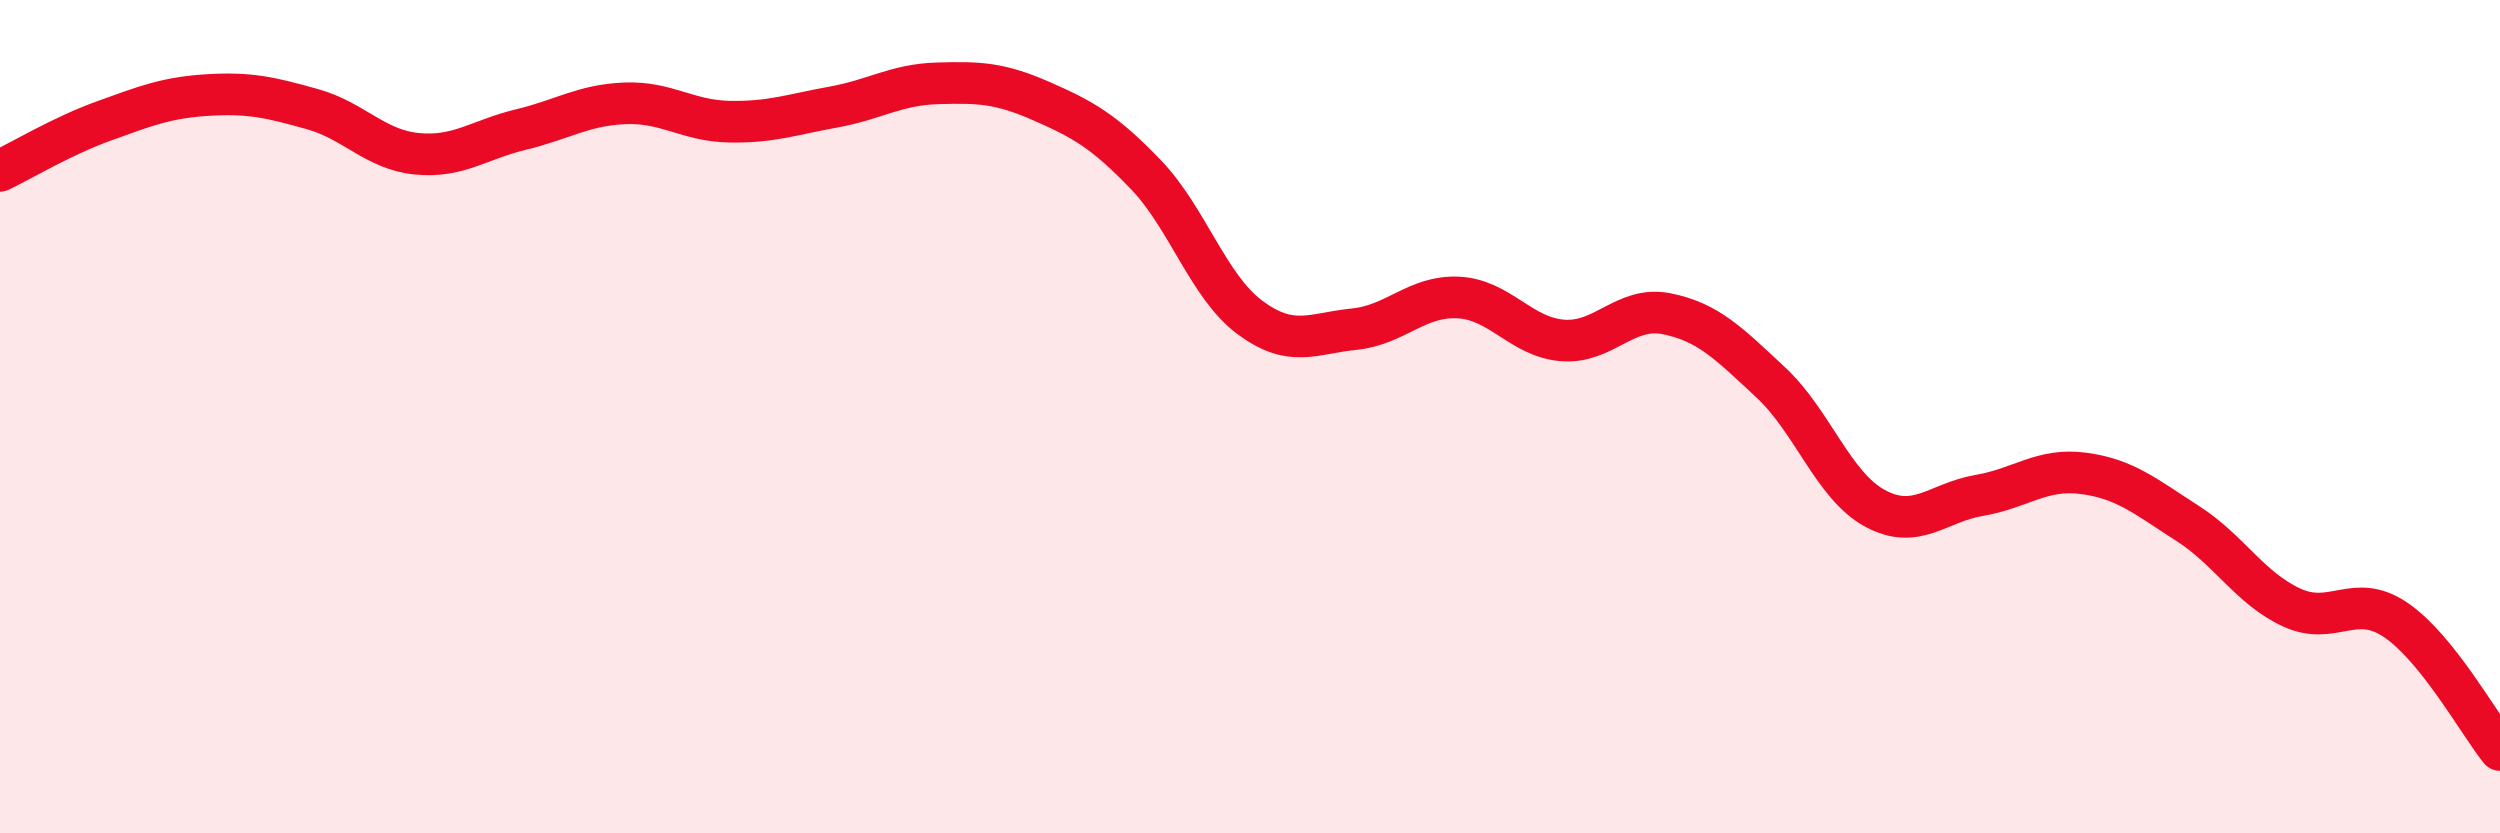
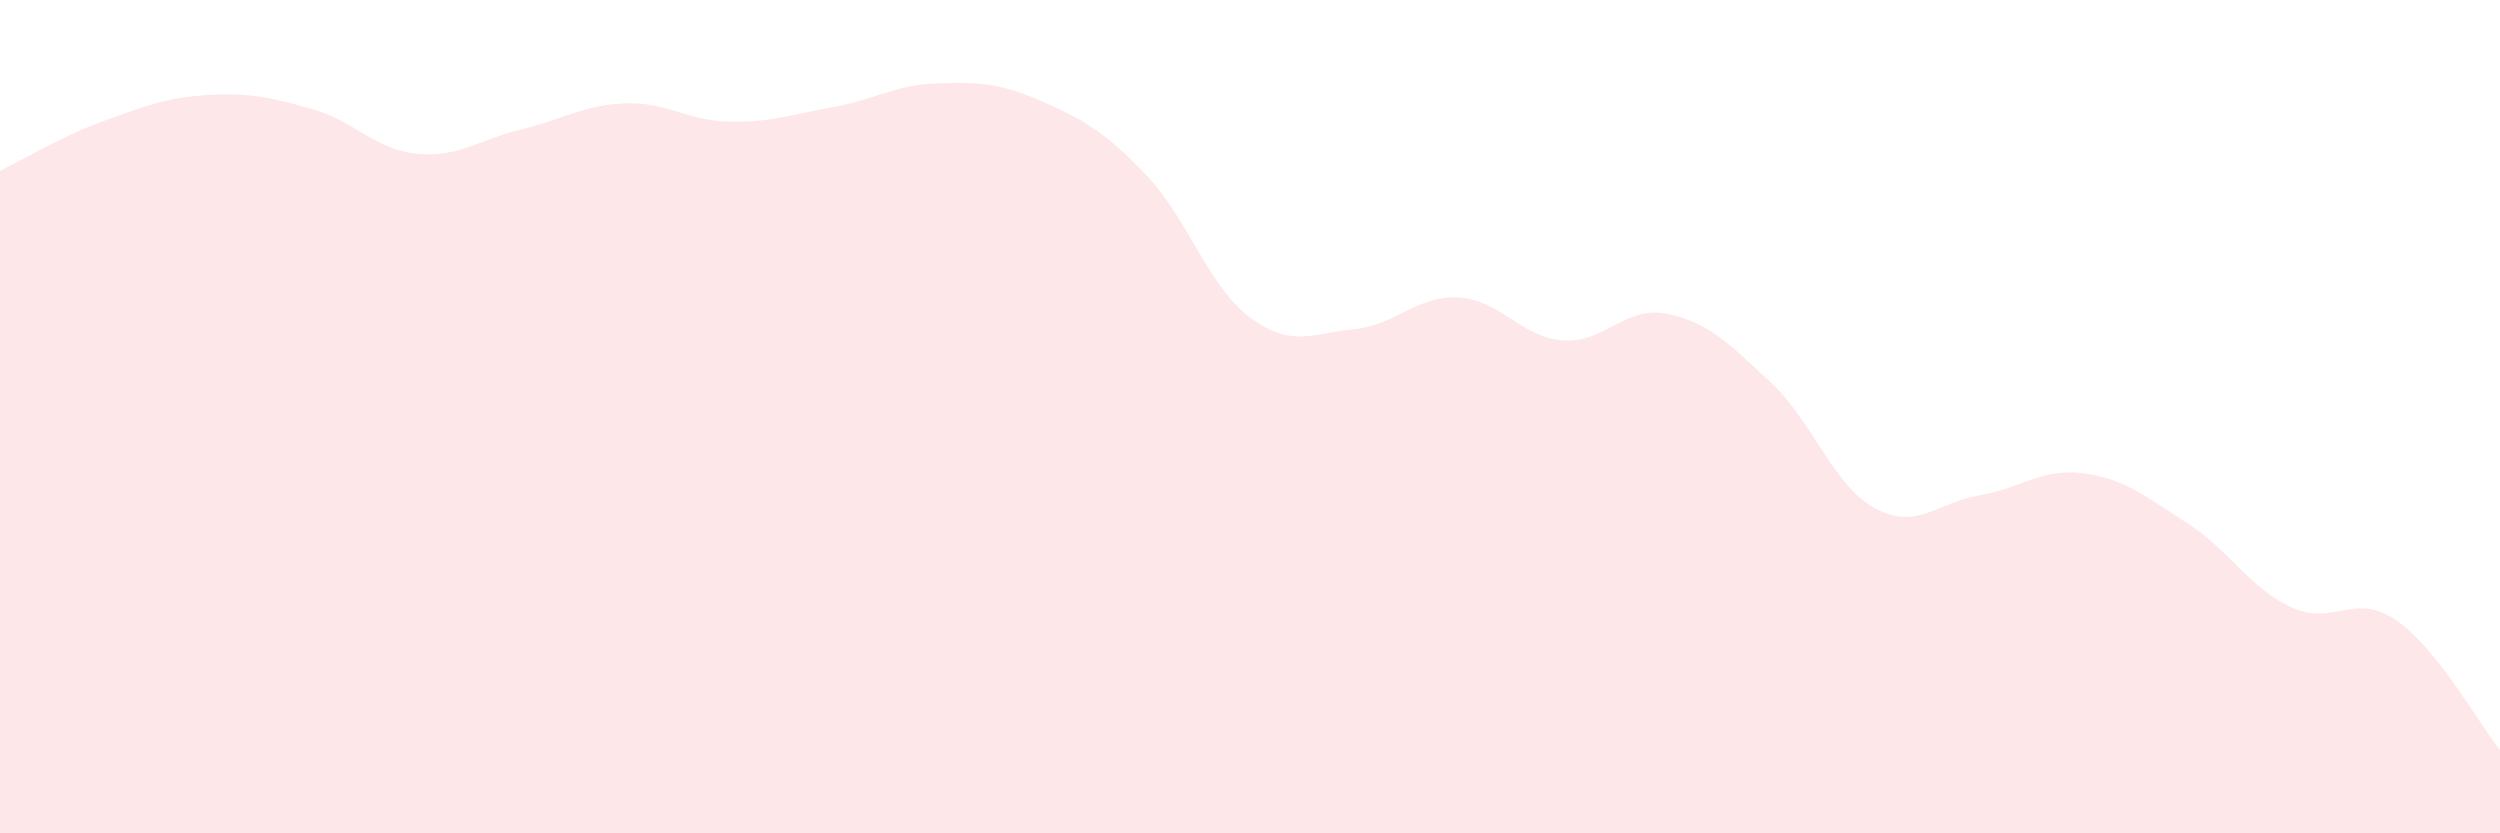
<svg xmlns="http://www.w3.org/2000/svg" width="60" height="20" viewBox="0 0 60 20">
  <path d="M 0,4.1 C 0.5,3.86 1.5,3.26 2.5,2.9 C 3.5,2.54 4,2.34 5,2.28 C 6,2.22 6.5,2.34 7.5,2.62 C 8.5,2.9 9,3.59 10,3.69 C 11,3.79 11.5,3.35 12.5,3.11 C 13.5,2.87 14,2.52 15,2.48 C 16,2.44 16.5,2.9 17.5,2.92 C 18.5,2.94 19,2.75 20,2.57 C 21,2.39 21.5,2.03 22.5,2 C 23.5,1.97 24,1.99 25,2.43 C 26,2.87 26.5,3.15 27.5,4.19 C 28.5,5.23 29,6.88 30,7.62 C 31,8.36 31.5,8 32.5,7.9 C 33.5,7.8 34,7.09 35,7.14 C 36,7.19 36.5,8.09 37.5,8.17 C 38.5,8.25 39,7.33 40,7.53 C 41,7.73 41.5,8.25 42.5,9.18 C 43.5,10.11 44,11.66 45,12.2 C 46,12.74 46.5,12.06 47.5,11.89 C 48.5,11.72 49,11.23 50,11.36 C 51,11.49 51.5,11.92 52.5,12.56 C 53.5,13.2 54,14.12 55,14.58 C 56,15.04 56.5,14.2 57.5,14.88 C 58.5,15.56 59.5,17.38 60,18L60 20L0 20Z" fill="#EB0A25" opacity="0.1" stroke-linecap="round" stroke-linejoin="round" />
-   <path d="M 0,4.1 C 0.5,3.86 1.5,3.26 2.5,2.9 C 3.5,2.54 4,2.34 5,2.28 C 6,2.22 6.5,2.34 7.5,2.62 C 8.5,2.9 9,3.59 10,3.69 C 11,3.79 11.5,3.35 12.5,3.11 C 13.5,2.87 14,2.52 15,2.48 C 16,2.44 16.5,2.9 17.5,2.92 C 18.5,2.94 19,2.75 20,2.57 C 21,2.39 21.5,2.03 22.5,2 C 23.5,1.97 24,1.99 25,2.43 C 26,2.87 26.5,3.15 27.5,4.19 C 28.5,5.23 29,6.88 30,7.62 C 31,8.36 31.5,8 32.5,7.9 C 33.5,7.8 34,7.09 35,7.14 C 36,7.19 36.5,8.09 37.5,8.17 C 38.5,8.25 39,7.33 40,7.53 C 41,7.73 41.5,8.25 42.5,9.18 C 43.5,10.11 44,11.66 45,12.2 C 46,12.74 46.5,12.06 47.5,11.89 C 48.5,11.72 49,11.23 50,11.36 C 51,11.49 51.5,11.92 52.5,12.56 C 53.5,13.2 54,14.12 55,14.58 C 56,15.04 56.5,14.2 57.5,14.88 C 58.5,15.56 59.5,17.38 60,18" stroke="#EB0A25" stroke-width="1" fill="none" stroke-linecap="round" stroke-linejoin="round" />
</svg>